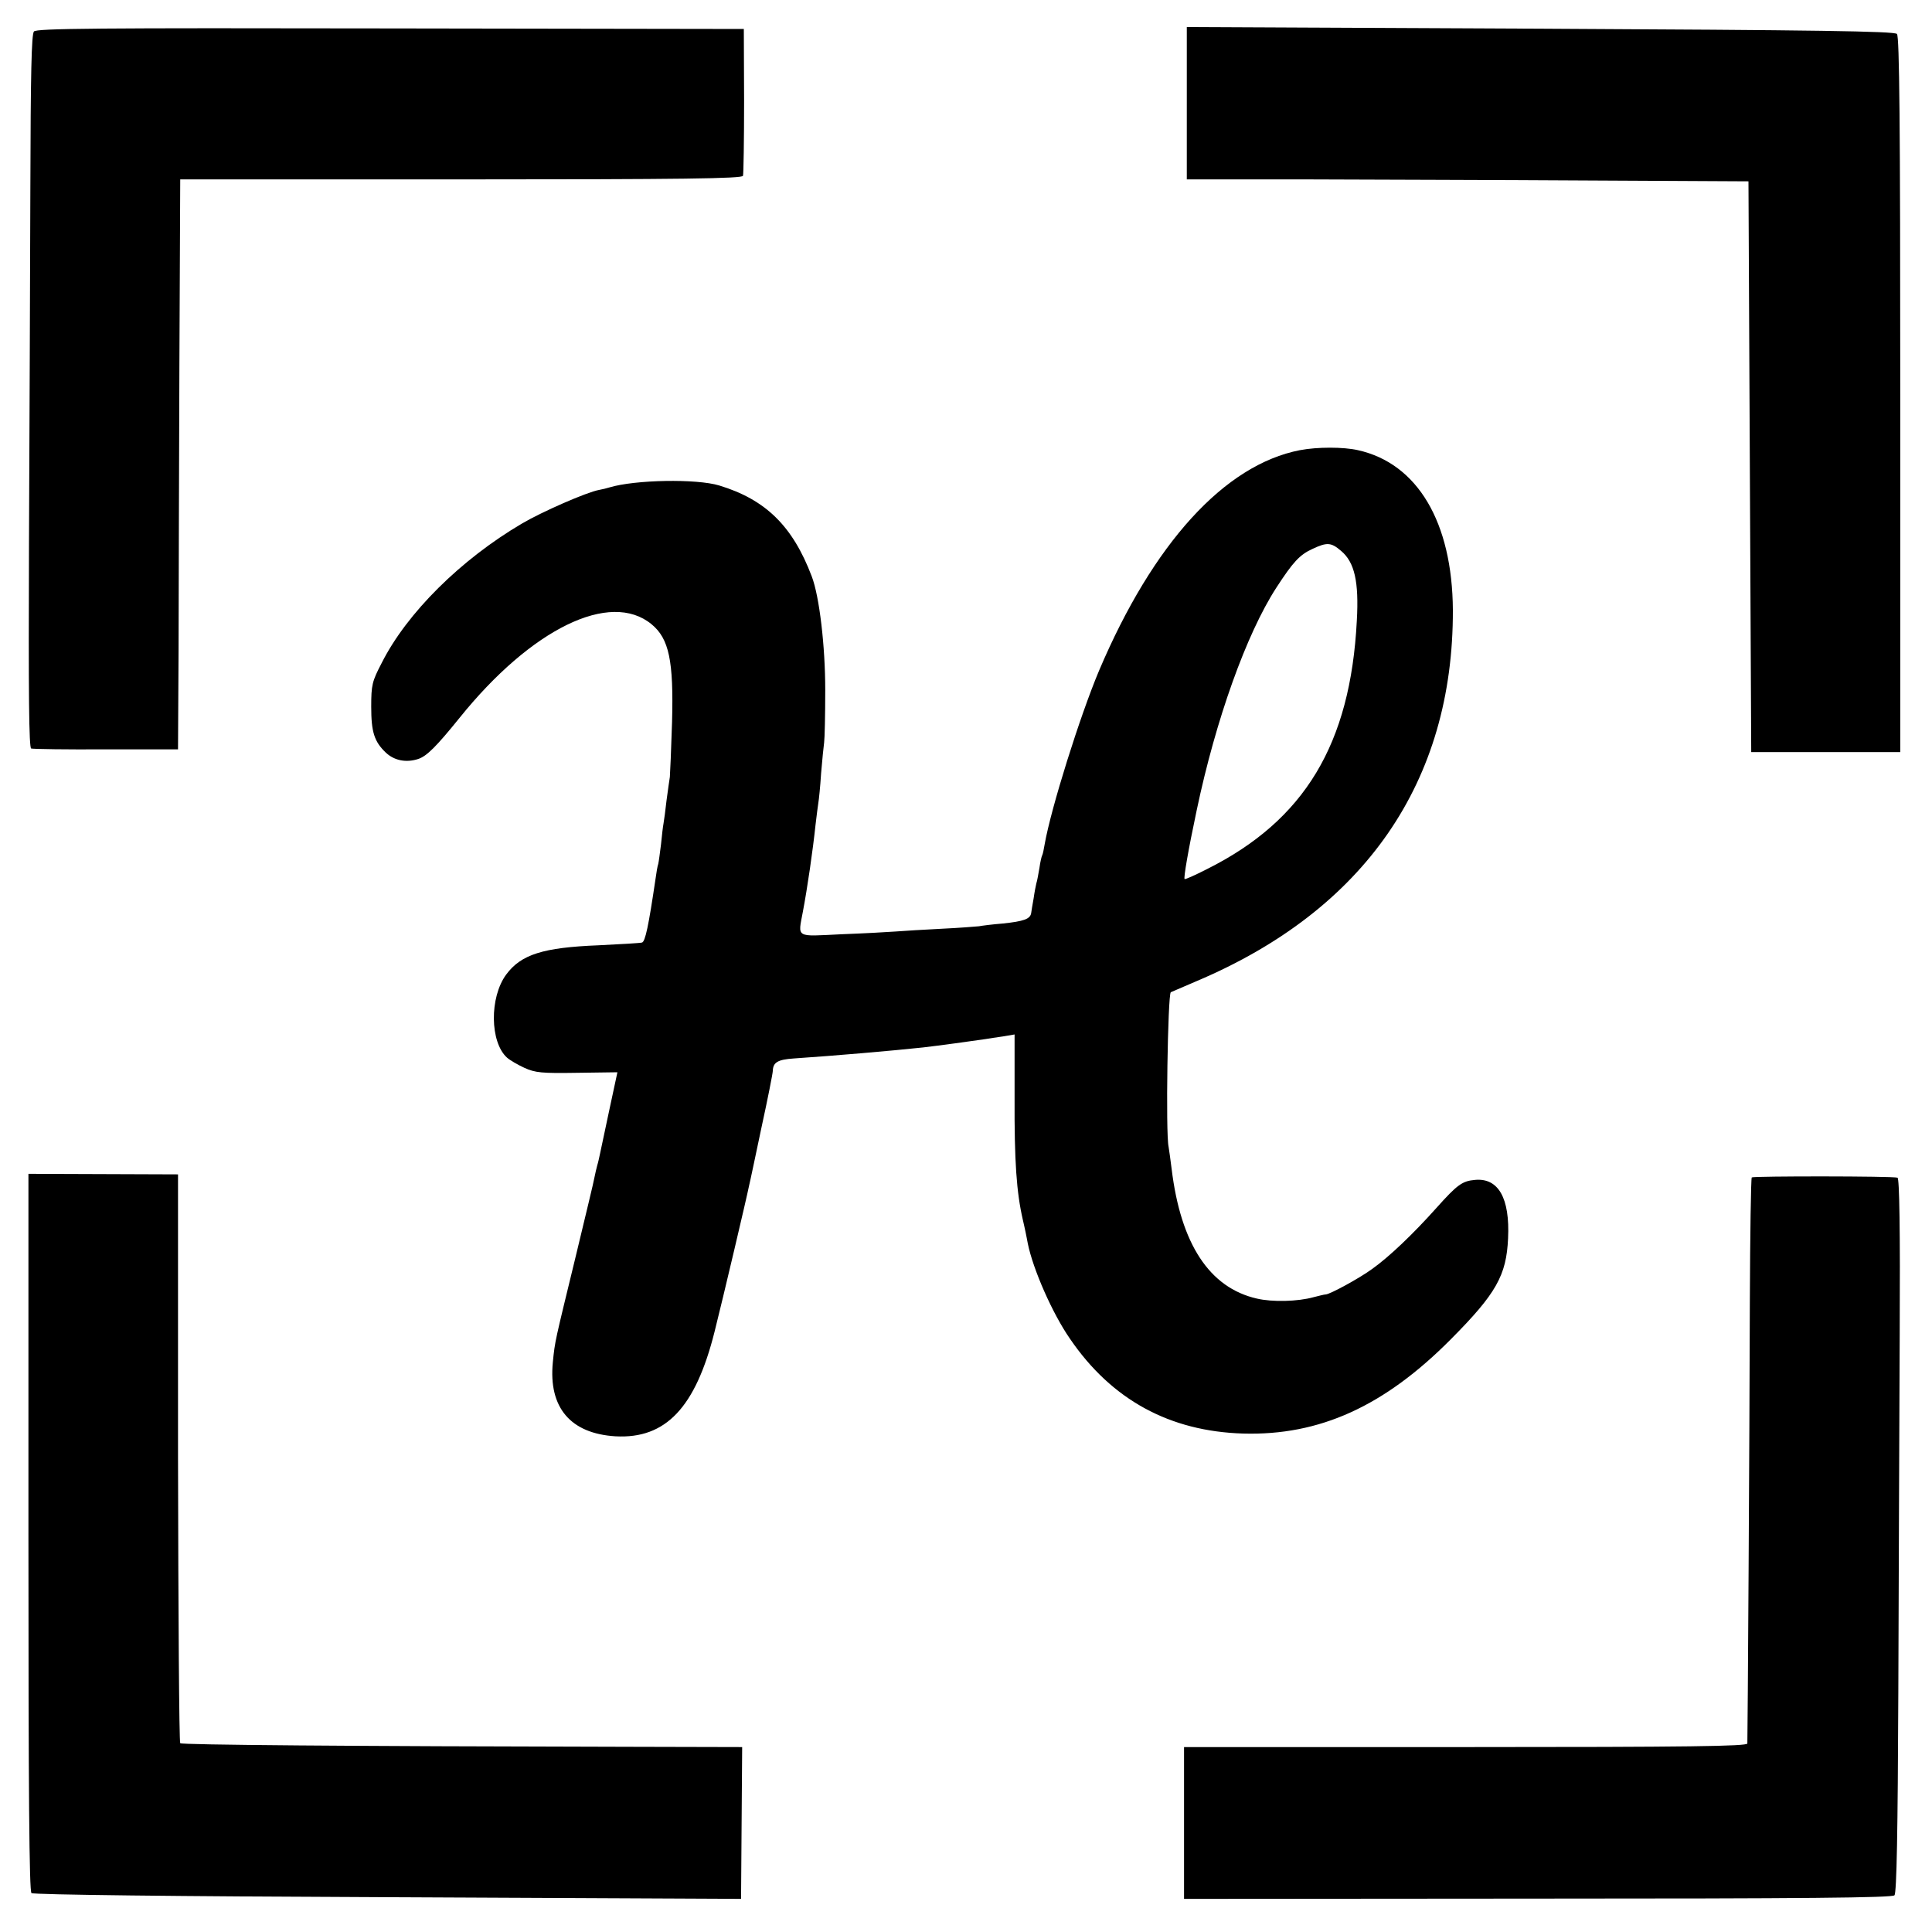
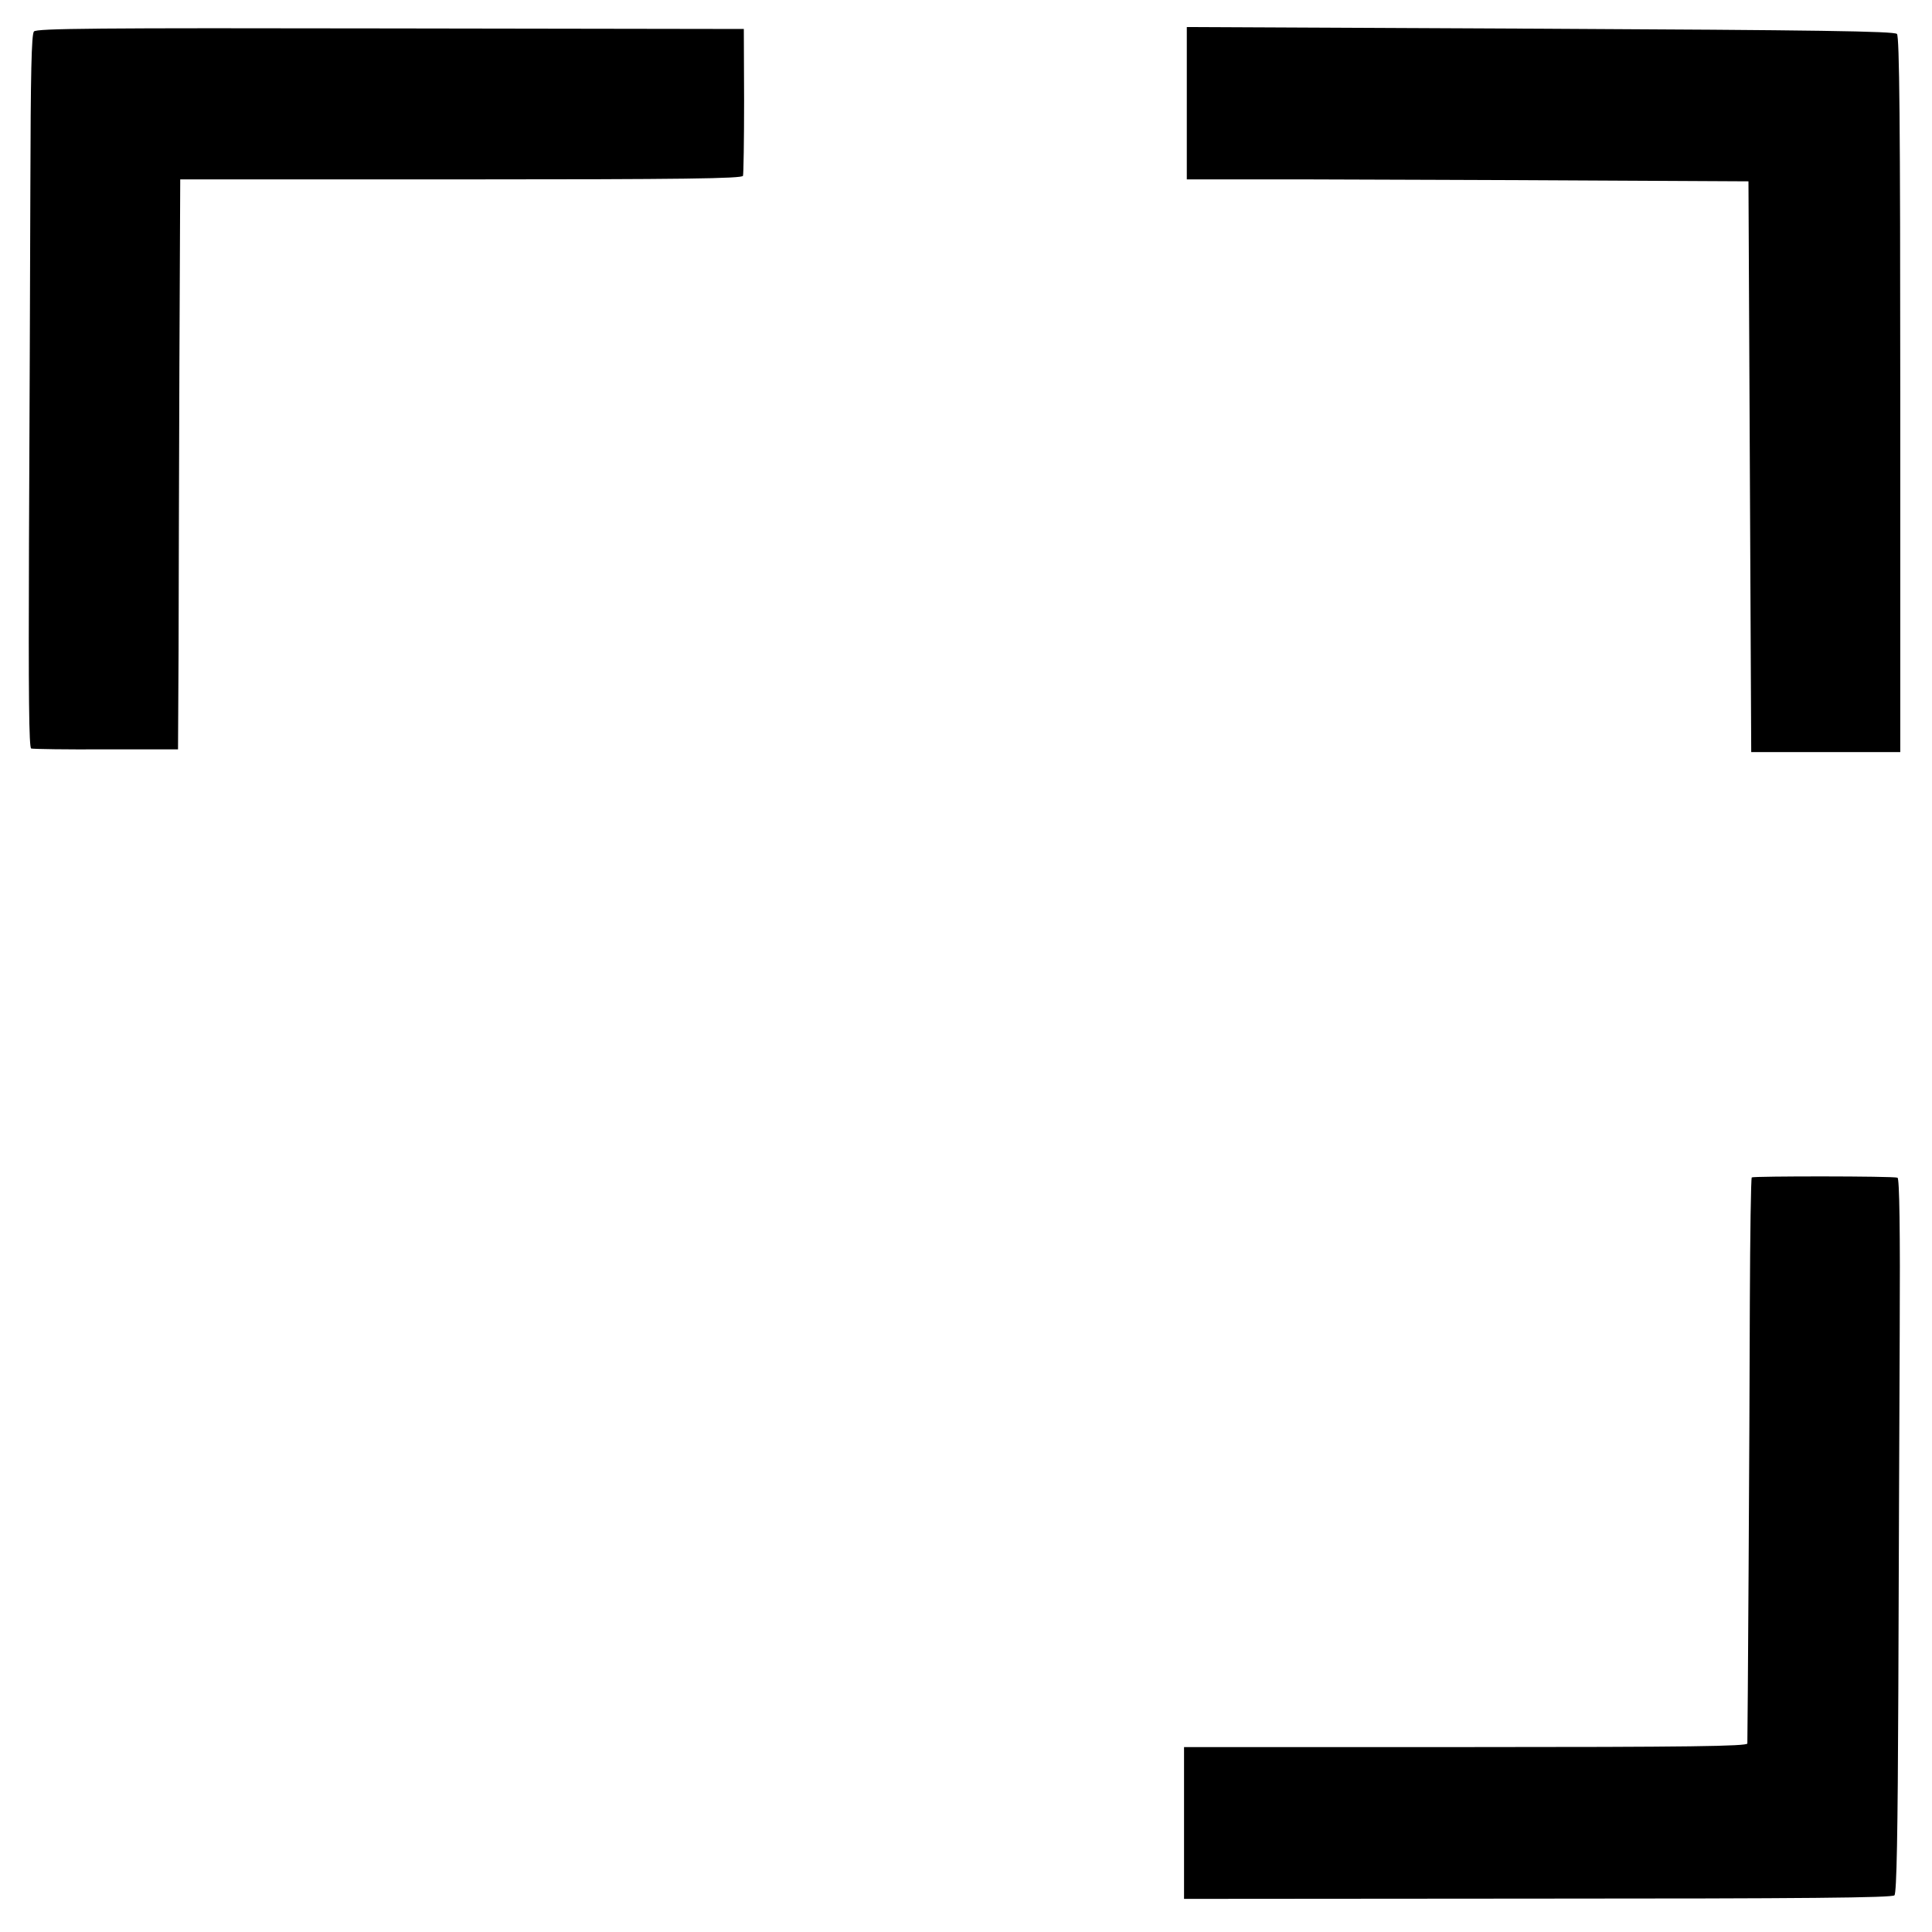
<svg xmlns="http://www.w3.org/2000/svg" version="1.0" width="700pt" height="700pt" viewBox="0 0 700 700" preserveAspectRatio="xMidYMid meet">
  <g transform="translate(0,700) scale(0.1,-0.1)" fill="#000000" stroke="none">
    <path d="M123 6886 c-9 -10 -12 -154 -13 -567 -1 -305 -3 -886 -5 -1291 -2 -552 0 -737 8 -740 7 -2 129 -4 272 -3 l260 0 2 360 c0 198 2 663 3 1033 l3 672 1017 0 c805 0 1019 3 1022 13 2 6 4 129 4 272 l-1 260 -1280 2 c-1070 2 -1282 0 -1292 -11z" />
    <path d="M4300 6626 l0 -276 438 0 c240 -1 698 -2 1017 -4 l580 -3 5 -1034 5 -1034 270 0 270 0 0 1295 c0 984 -3 1298 -12 1307 -9 10 -293 14 -1292 19 l-1281 6 0 -276z" />
-     <path d="M4710 5369 c-273 -53 -532 -337 -728 -799 -69 -164 -174 -498 -197 -629 -3 -19 -7 -37 -9 -40 -2 -3 -7 -24 -10 -46 -4 -22 -8 -47 -11 -55 -2 -8 -7 -33 -10 -55 -4 -22 -8 -46 -9 -54 -4 -21 -27 -29 -102 -37 -38 -3 -77 -8 -87 -10 -10 -1 -71 -6 -135 -9 -64 -3 -139 -8 -167 -10 -27 -2 -116 -7 -197 -10 -168 -8 -157 -15 -139 82 16 84 36 221 46 316 4 32 8 67 10 78 2 11 7 59 10 107 4 48 9 98 11 112 2 14 4 99 4 190 0 158 -21 339 -49 412 -69 182 -167 278 -335 329 -82 25 -305 21 -398 -7 -9 -3 -26 -7 -37 -9 -45 -8 -209 -80 -280 -122 -221 -130 -417 -324 -508 -505 -35 -67 -38 -80 -38 -159 0 -91 11 -126 53 -166 31 -29 74 -37 117 -23 31 10 66 45 150 149 260 323 546 463 696 339 63 -52 80 -132 74 -353 -3 -99 -7 -189 -8 -200 -2 -11 -7 -49 -12 -85 -4 -36 -9 -73 -11 -84 -2 -10 -6 -44 -9 -75 -4 -31 -8 -63 -10 -71 -3 -8 -7 -33 -10 -55 -25 -169 -37 -227 -49 -230 -6 -2 -77 -6 -158 -10 -200 -8 -280 -33 -334 -106 -61 -83 -59 -245 3 -301 10 -9 39 -26 63 -37 40 -18 63 -20 191 -18 l146 2 -29 -135 c-16 -74 -31 -146 -34 -160 -3 -14 -7 -33 -10 -42 -3 -10 -7 -29 -10 -43 -2 -14 -34 -145 -69 -291 -75 -309 -74 -300 -82 -380 -16 -164 64 -258 227 -268 182 -10 290 104 359 379 30 119 117 488 125 529 3 11 23 107 45 211 23 105 41 197 41 205 1 31 18 41 76 45 149 10 357 28 469 40 53 6 184 24 224 30 13 2 43 7 66 10 l41 7 0 -229 c-1 -231 7 -343 30 -443 3 -14 8 -34 10 -45 2 -11 6 -29 8 -41 19 -93 89 -253 153 -345 151 -221 361 -335 627 -343 277 -8 512 99 753 342 164 165 201 231 207 365 7 146 -35 220 -120 212 -46 -4 -64 -17 -140 -102 -85 -95 -171 -177 -233 -221 -45 -33 -153 -92 -168 -92 -5 0 -24 -5 -44 -10 -57 -16 -150 -18 -205 -5 -172 39 -276 198 -309 470 -4 32 -9 68 -11 80 -11 47 -3 552 8 560 2 1 44 19 93 40 610 258 931 723 929 1345 -2 318 -128 531 -344 579 -53 12 -147 12 -210 0z m149 -365 c49 -41 65 -112 57 -253 -23 -447 -189 -723 -543 -900 -43 -22 -79 -38 -81 -36 -4 4 13 104 44 250 69 328 180 638 288 805 61 94 85 120 131 141 53 25 68 24 104 -7z" />
-     <path d="M103 1448 c0 -946 3 -1300 11 -1307 7 -6 526 -12 1291 -15 l1280 -6 2 275 2 275 -407 1 c-1033 2 -1623 7 -1629 13 -4 4 -7 469 -8 1034 l0 1027 -271 1 -271 1 0 -1299z" />
    <path d="M6347 2734 c-3 -3 -6 -207 -7 -452 -1 -483 -8 -1579 -9 -1599 -1 -10 -212 -13 -1021 -13 l-1020 0 0 -275 0 -275 1281 1 c967 0 1285 3 1293 12 8 9 12 226 14 737 1 399 4 980 5 1292 2 384 -1 569 -8 571 -17 6 -522 6 -528 1z" />
  </g>
</svg>